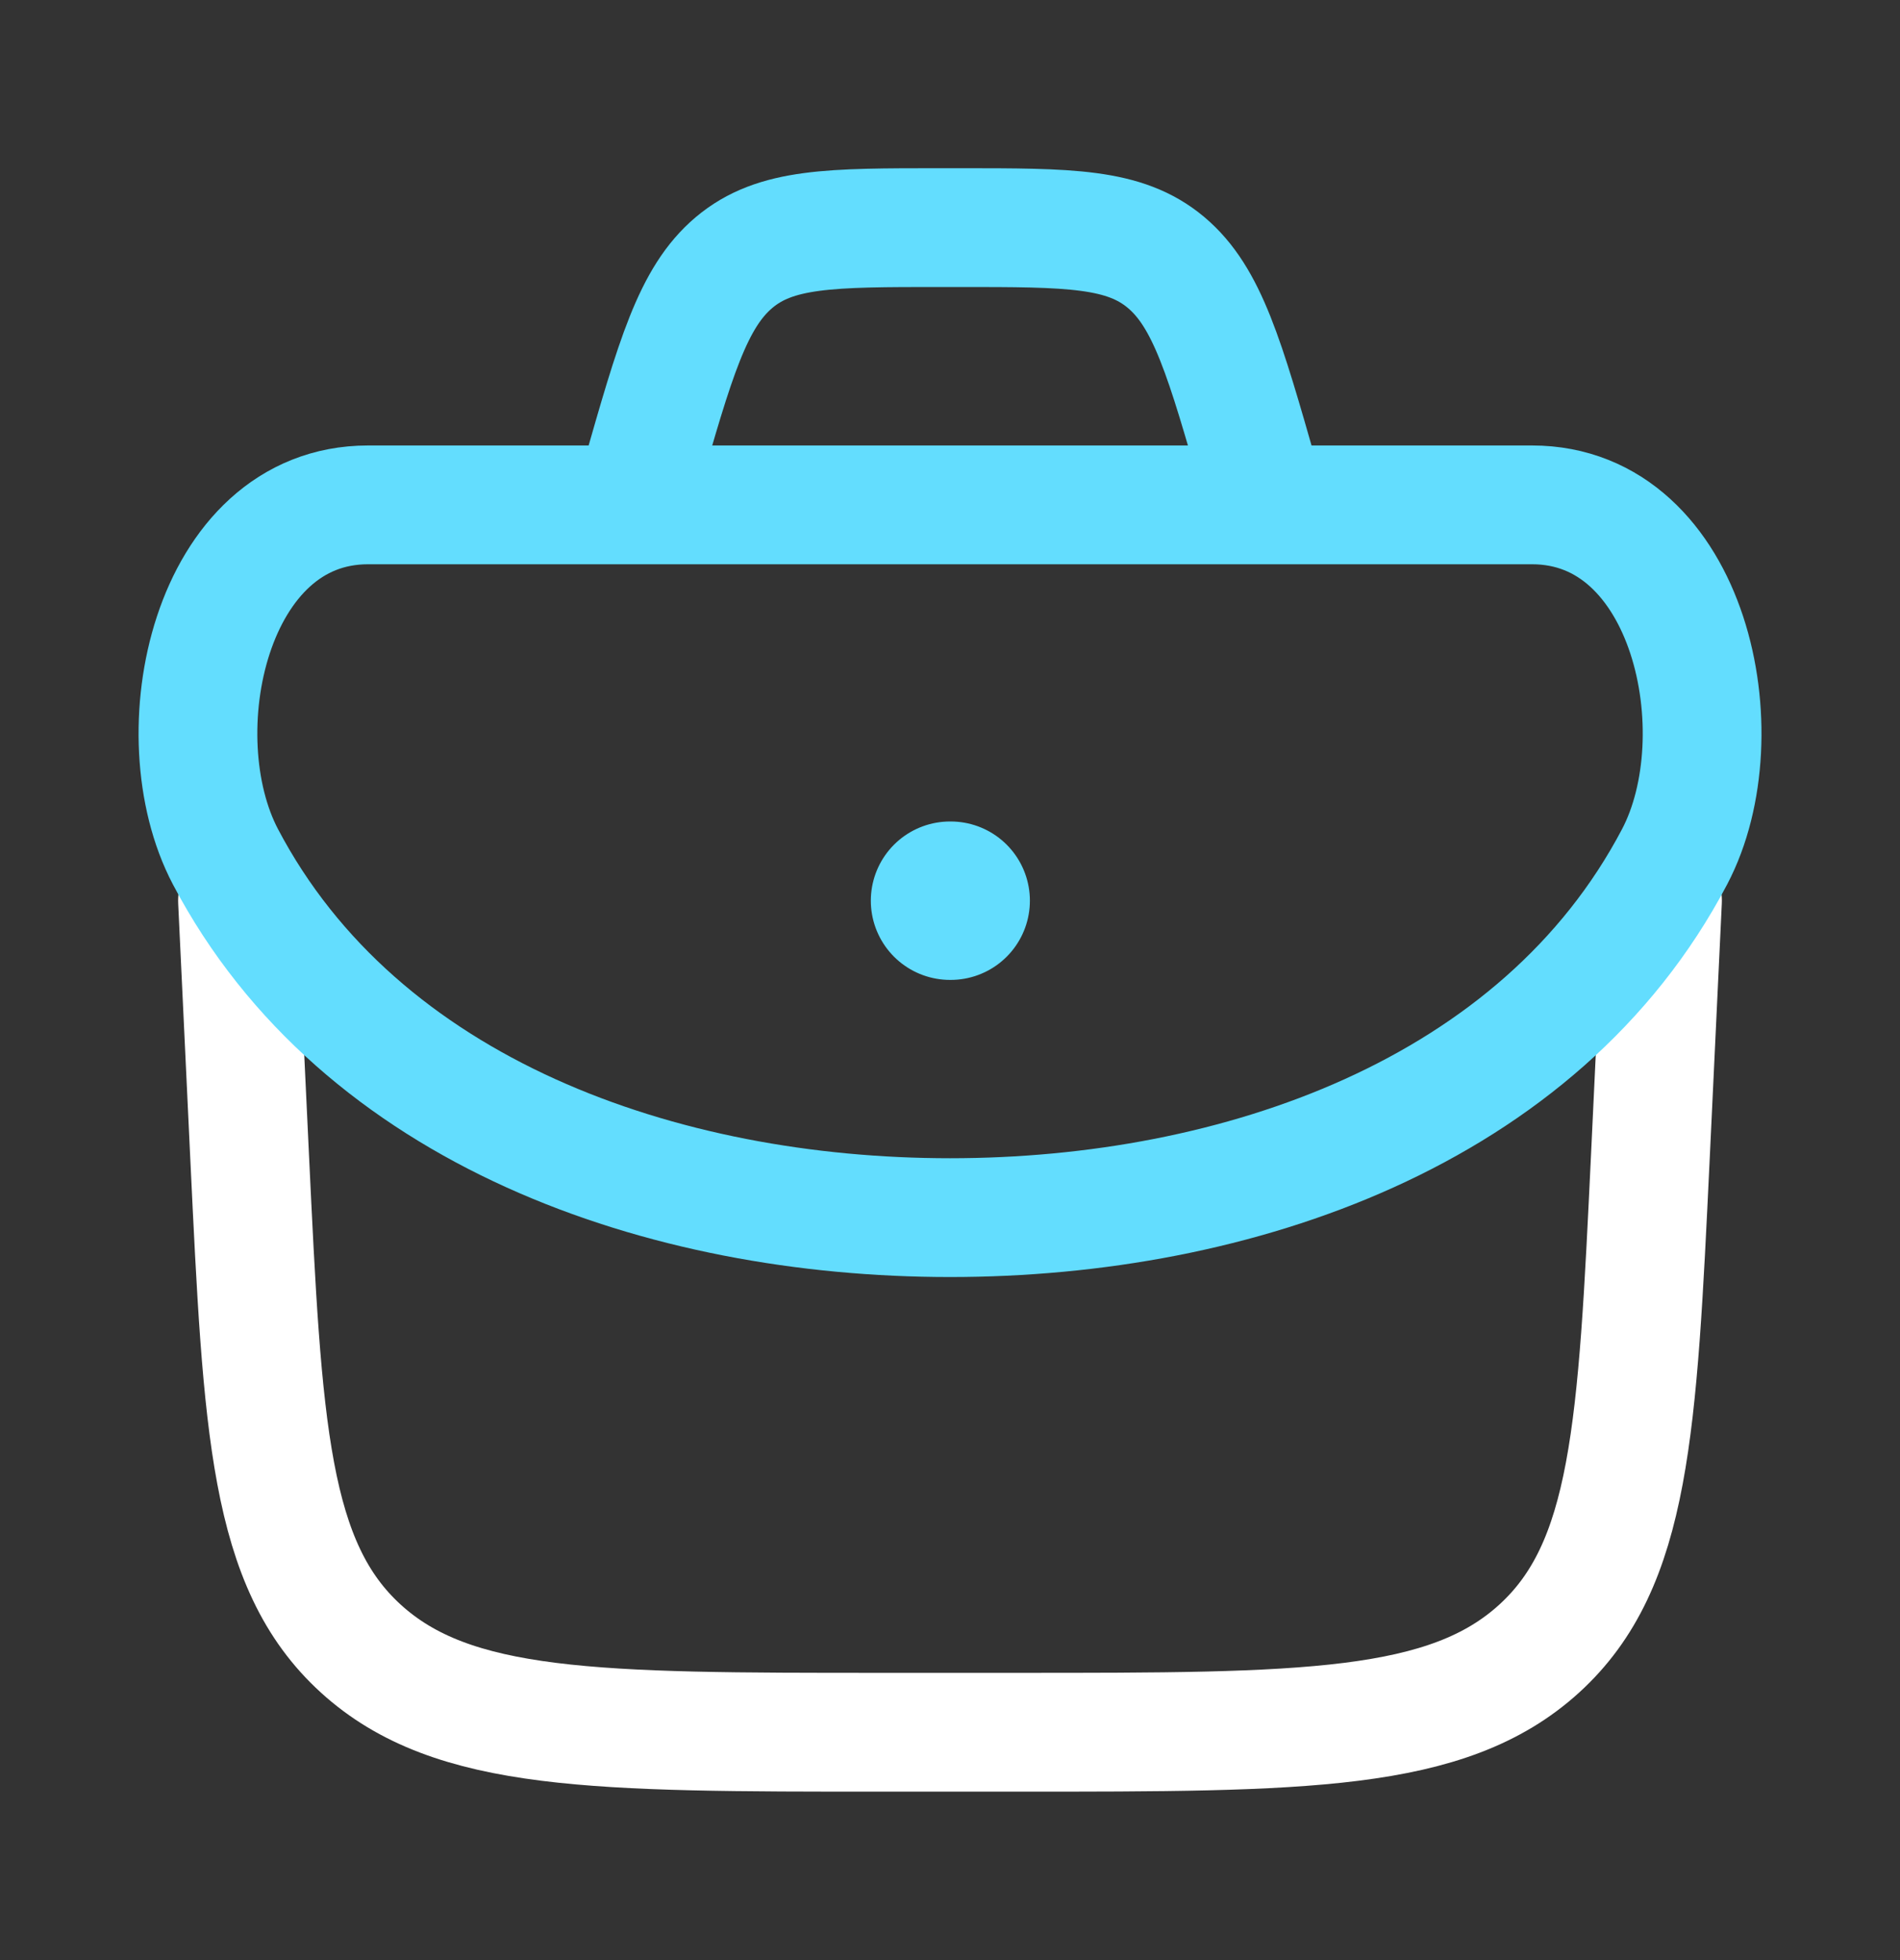
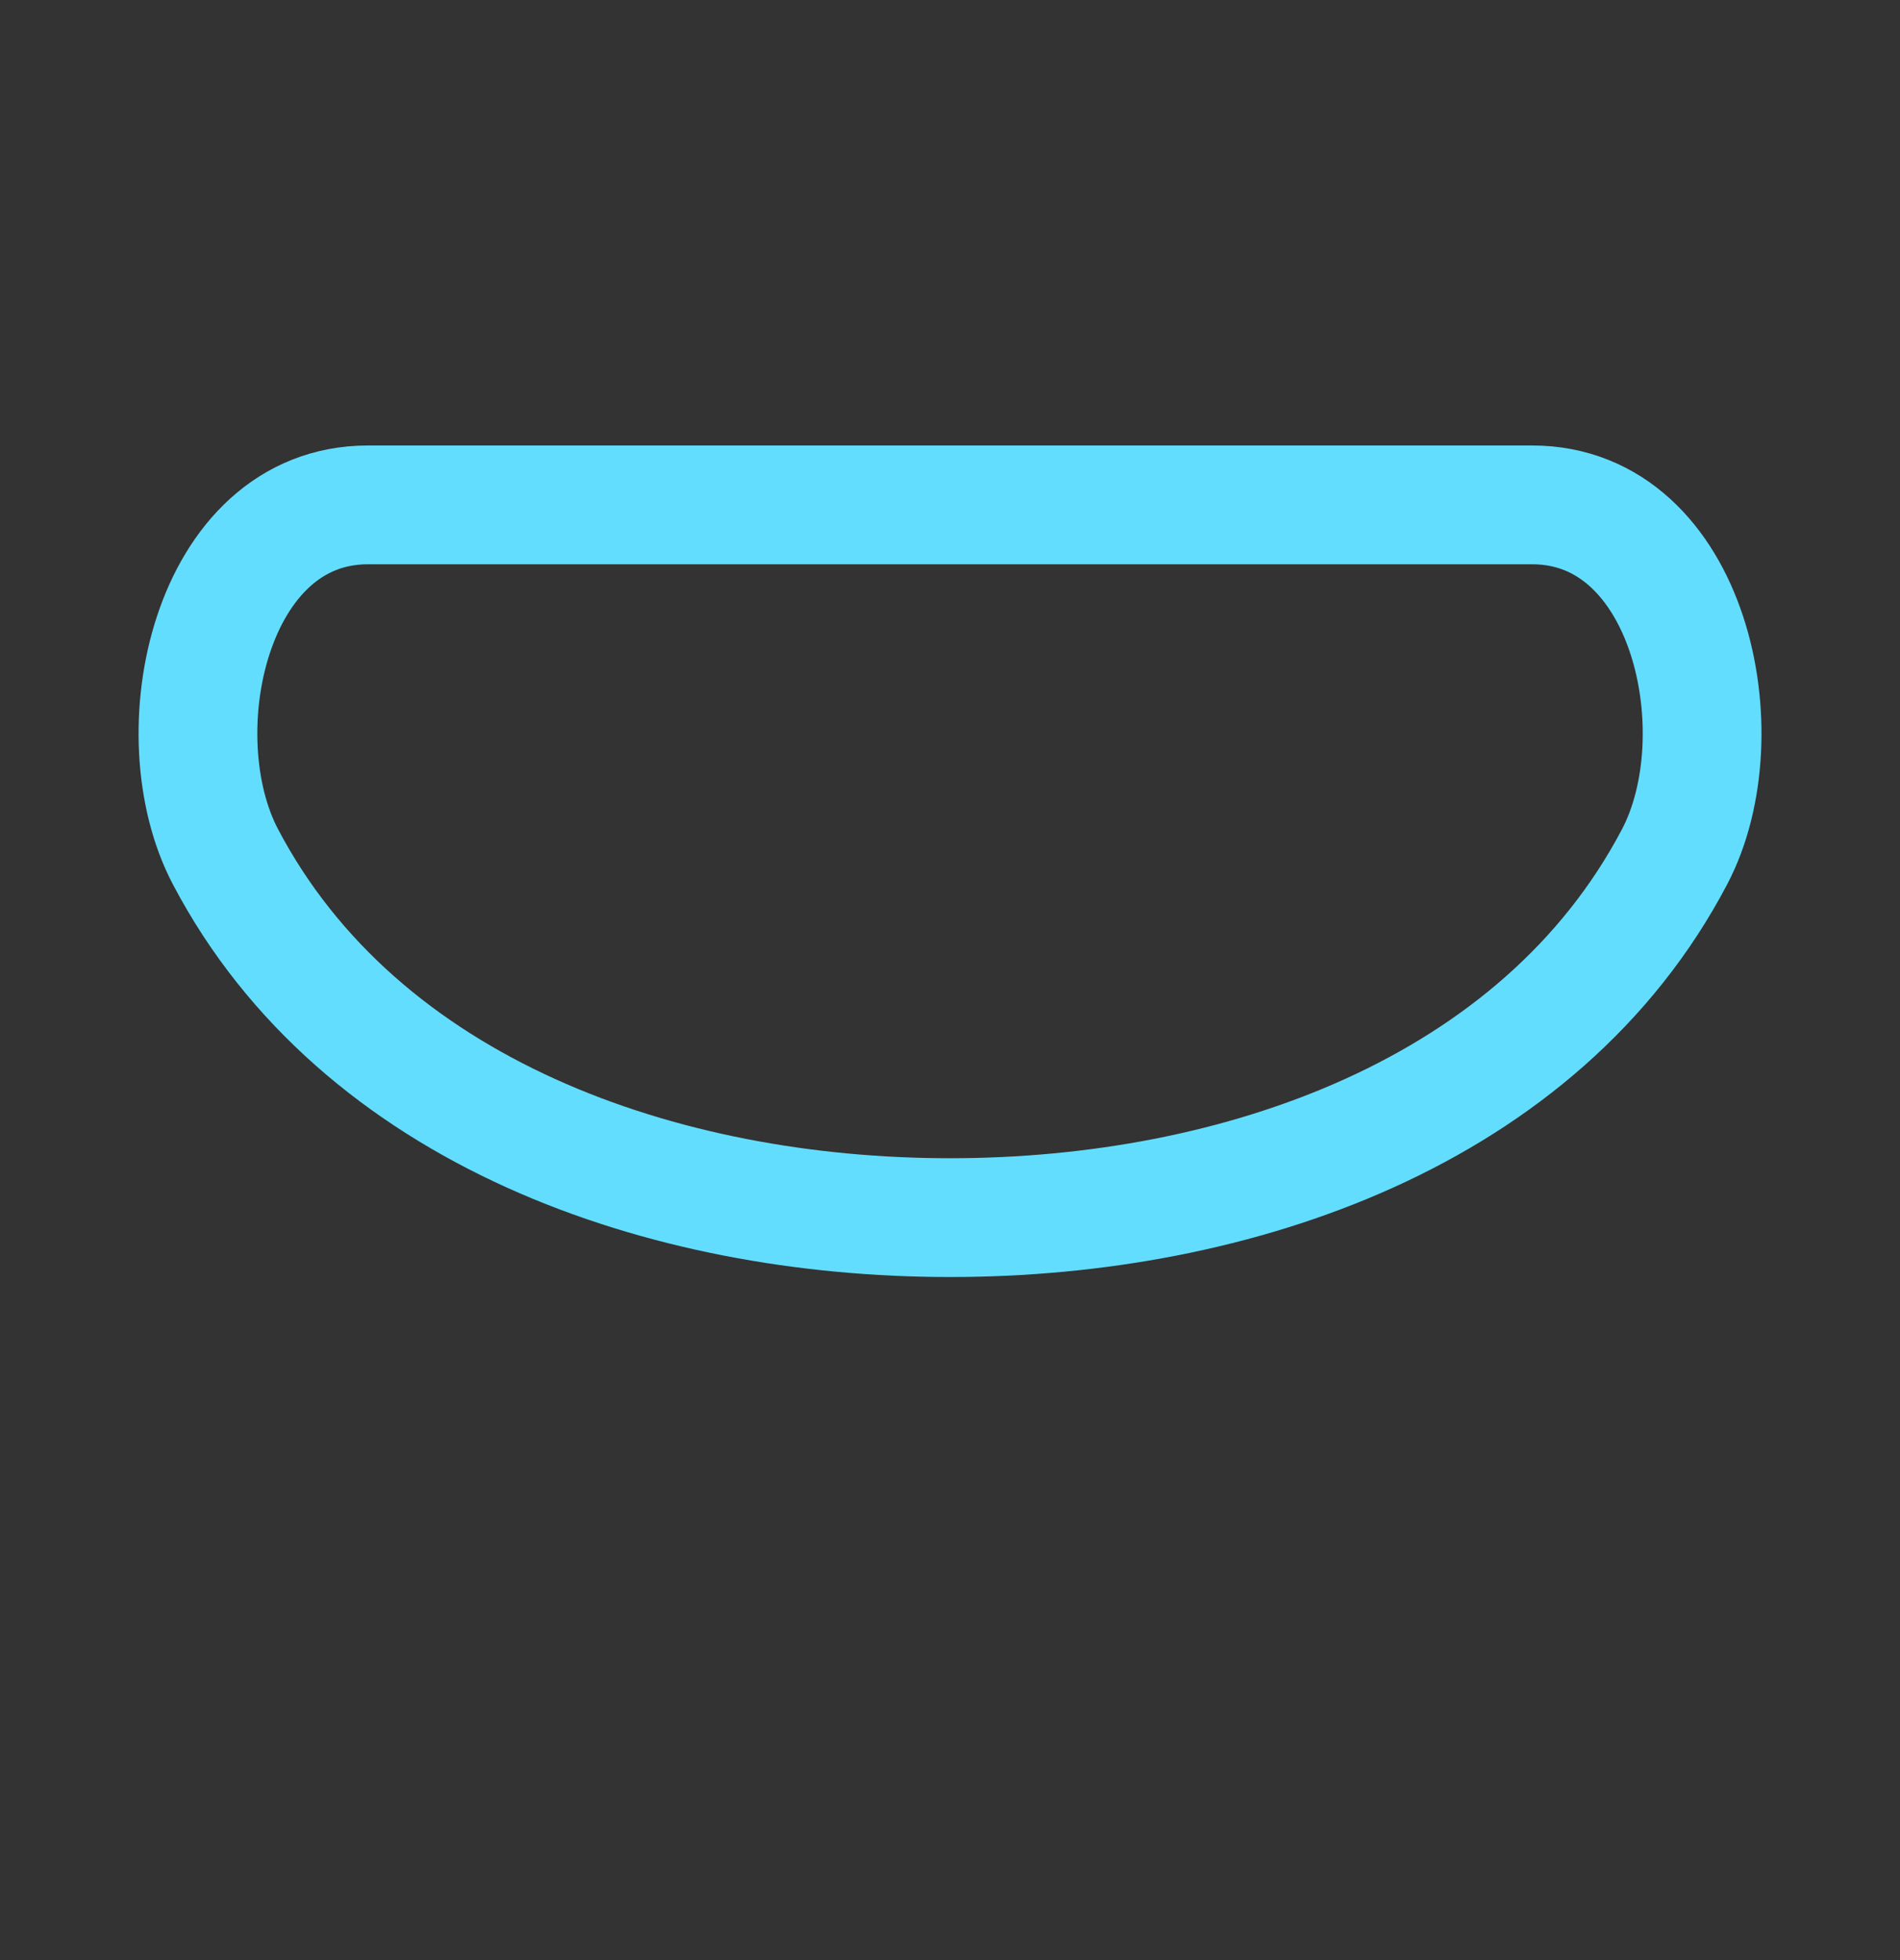
<svg xmlns="http://www.w3.org/2000/svg" width="32" height="33" viewBox="0 0 32 33" fill="none">
  <rect x="0" y="0" width="32" height="33" fill="#333333" stroke="none" />
-   <path d="M4 15.164L4.204 19.467C4.423 24.055 4.532 26.35 6.078 27.757C7.625 29.164 10.036 29.164 14.86 29.164H17.14C21.964 29.164 24.375 29.164 25.922 27.757C27.468 26.35 27.577 24.055 27.796 19.467L28 15.164" stroke="white" stroke-width="2" stroke-linecap="round" stroke-linejoin="round" />
  <path d="M3.797 14.424C6.063 18.733 11.173 20.5 16.001 20.5C20.828 20.5 25.939 18.733 28.204 14.424C29.286 12.367 28.467 8.5 25.803 8.5H6.198C3.534 8.5 2.715 12.367 3.797 14.424Z" stroke="#63DDFE" stroke-width="2" />
-   <path d="M16 15.164H16.012" stroke="#63DDFE" stroke-width="2.667" stroke-linecap="round" stroke-linejoin="round" />
-   <path d="M21.335 8.499L21.217 8.087C20.63 6.033 20.337 5.007 19.639 4.419C18.94 3.832 18.012 3.832 16.157 3.832H15.845C13.99 3.832 13.062 3.832 12.364 4.419C11.666 5.007 11.372 6.033 10.786 8.087L10.668 8.499" stroke="#63DDFE" stroke-width="2" />
</svg>